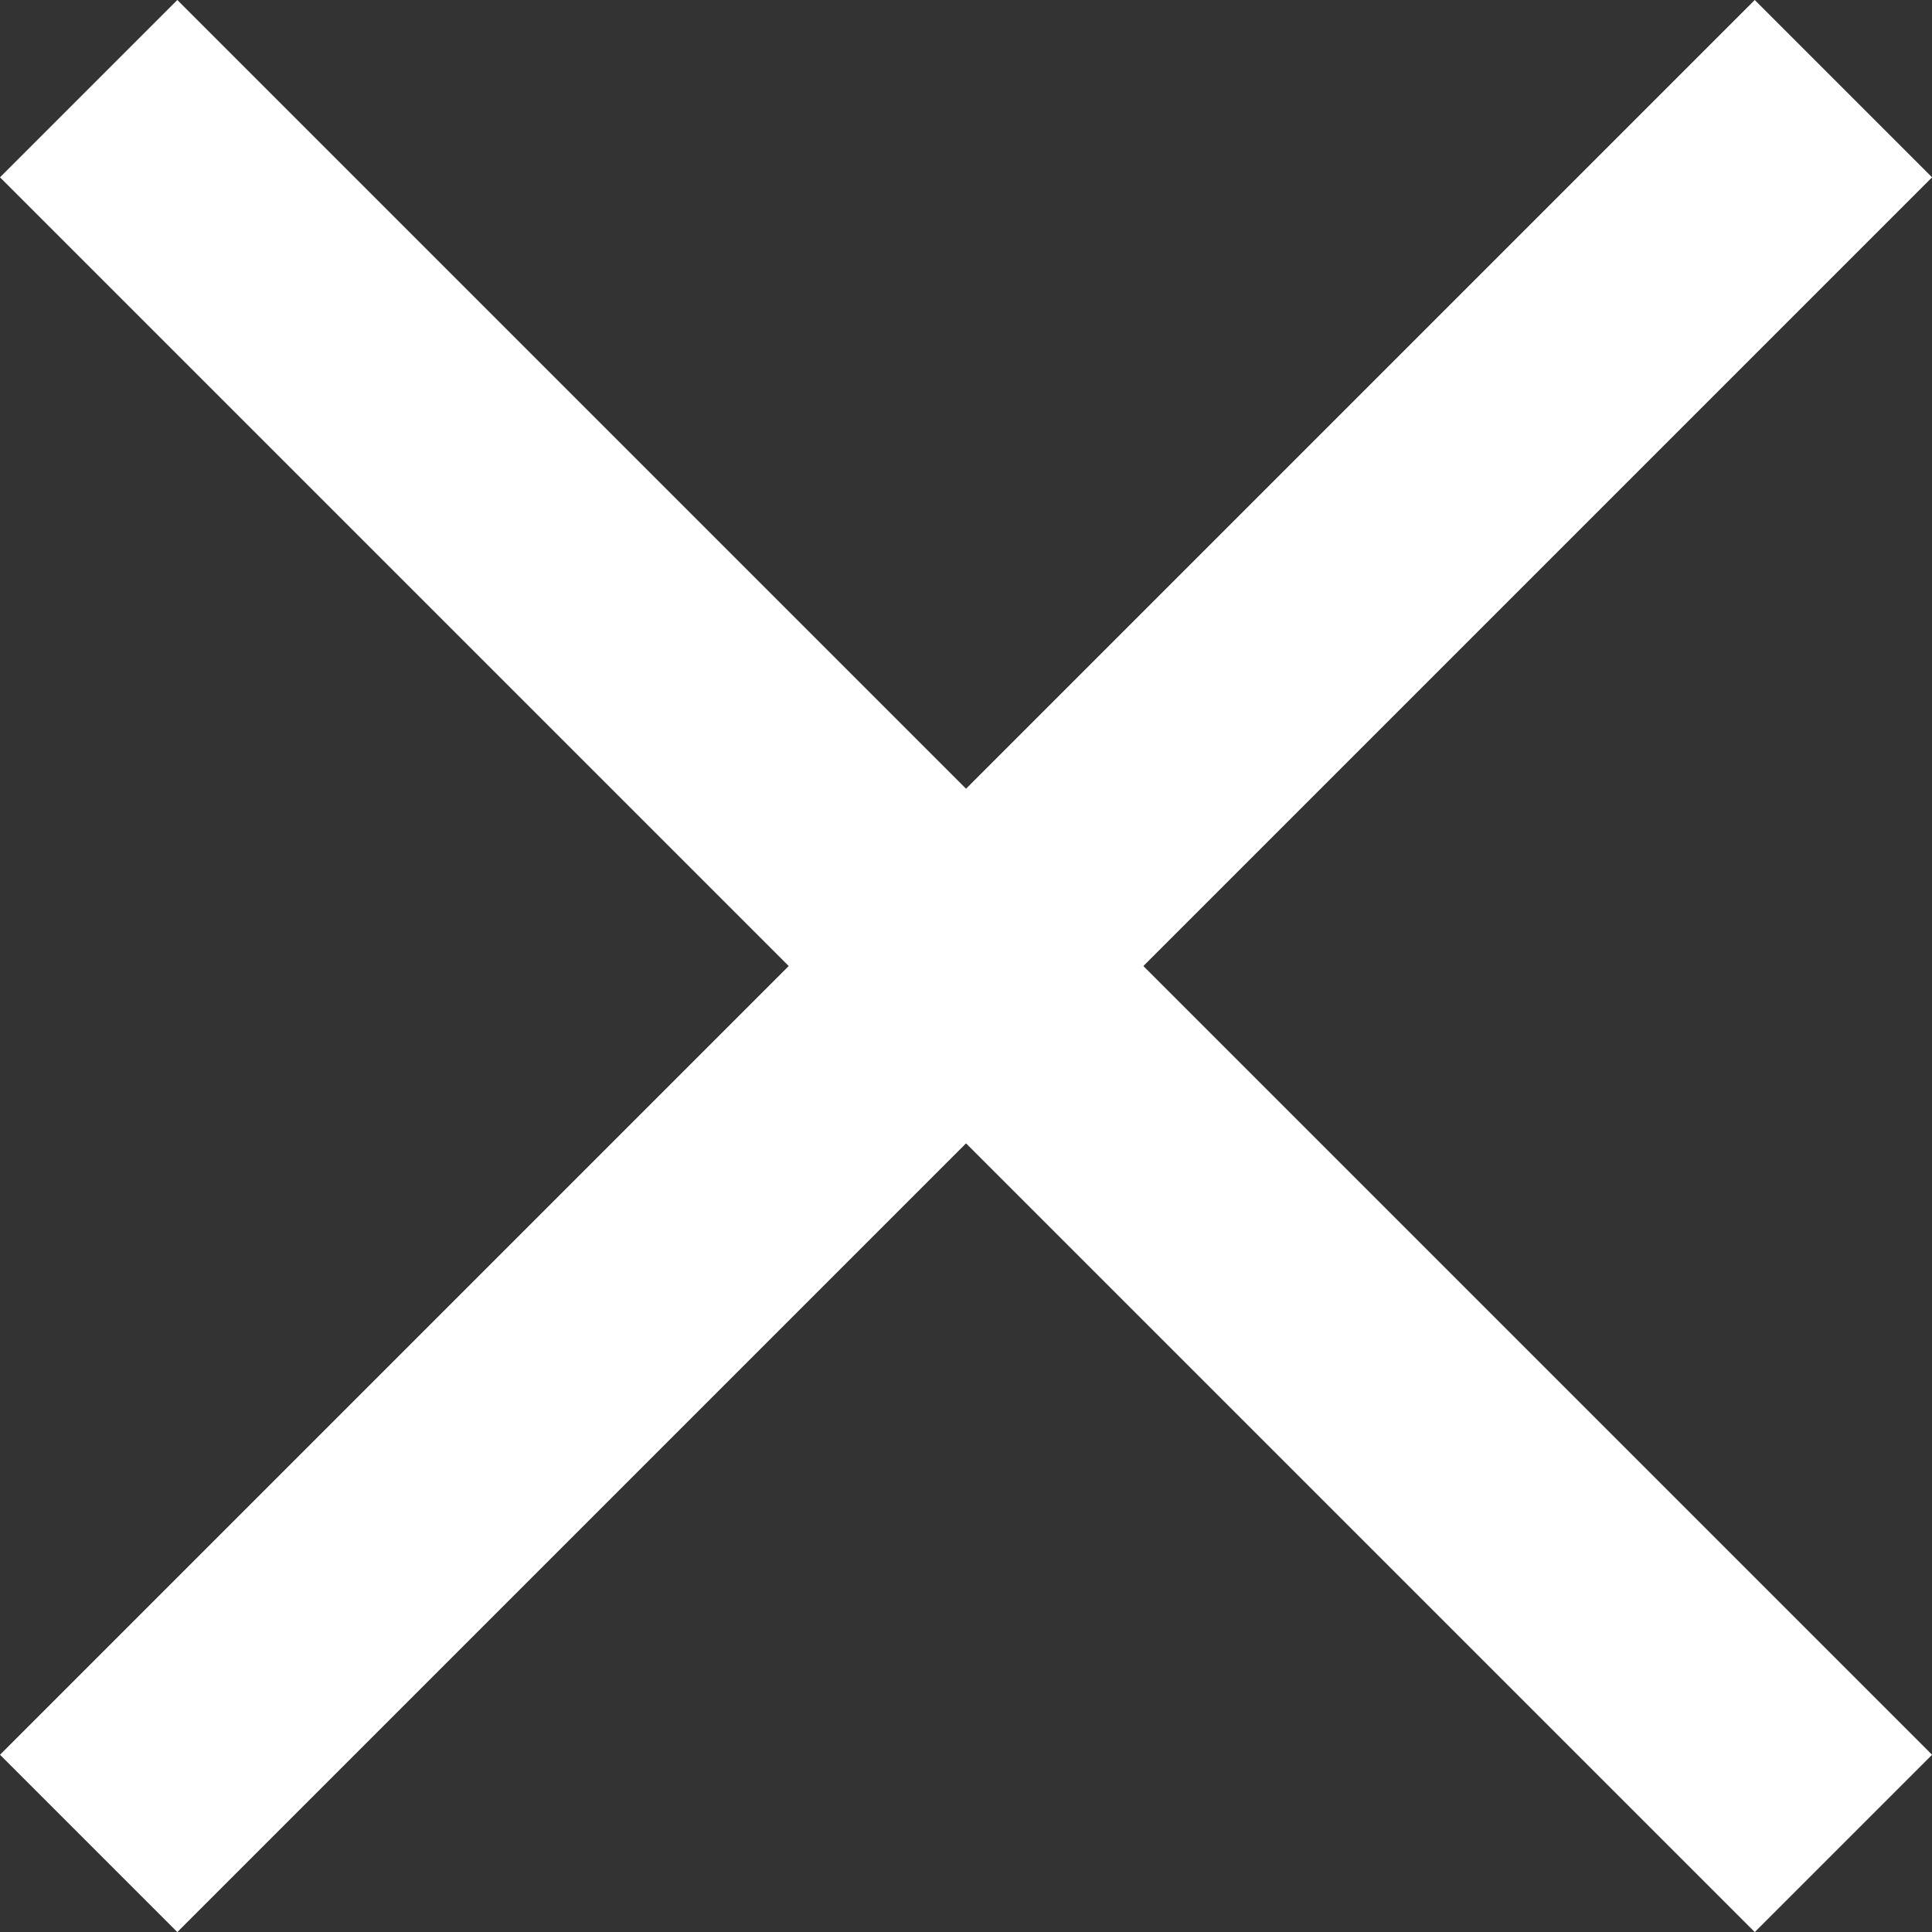
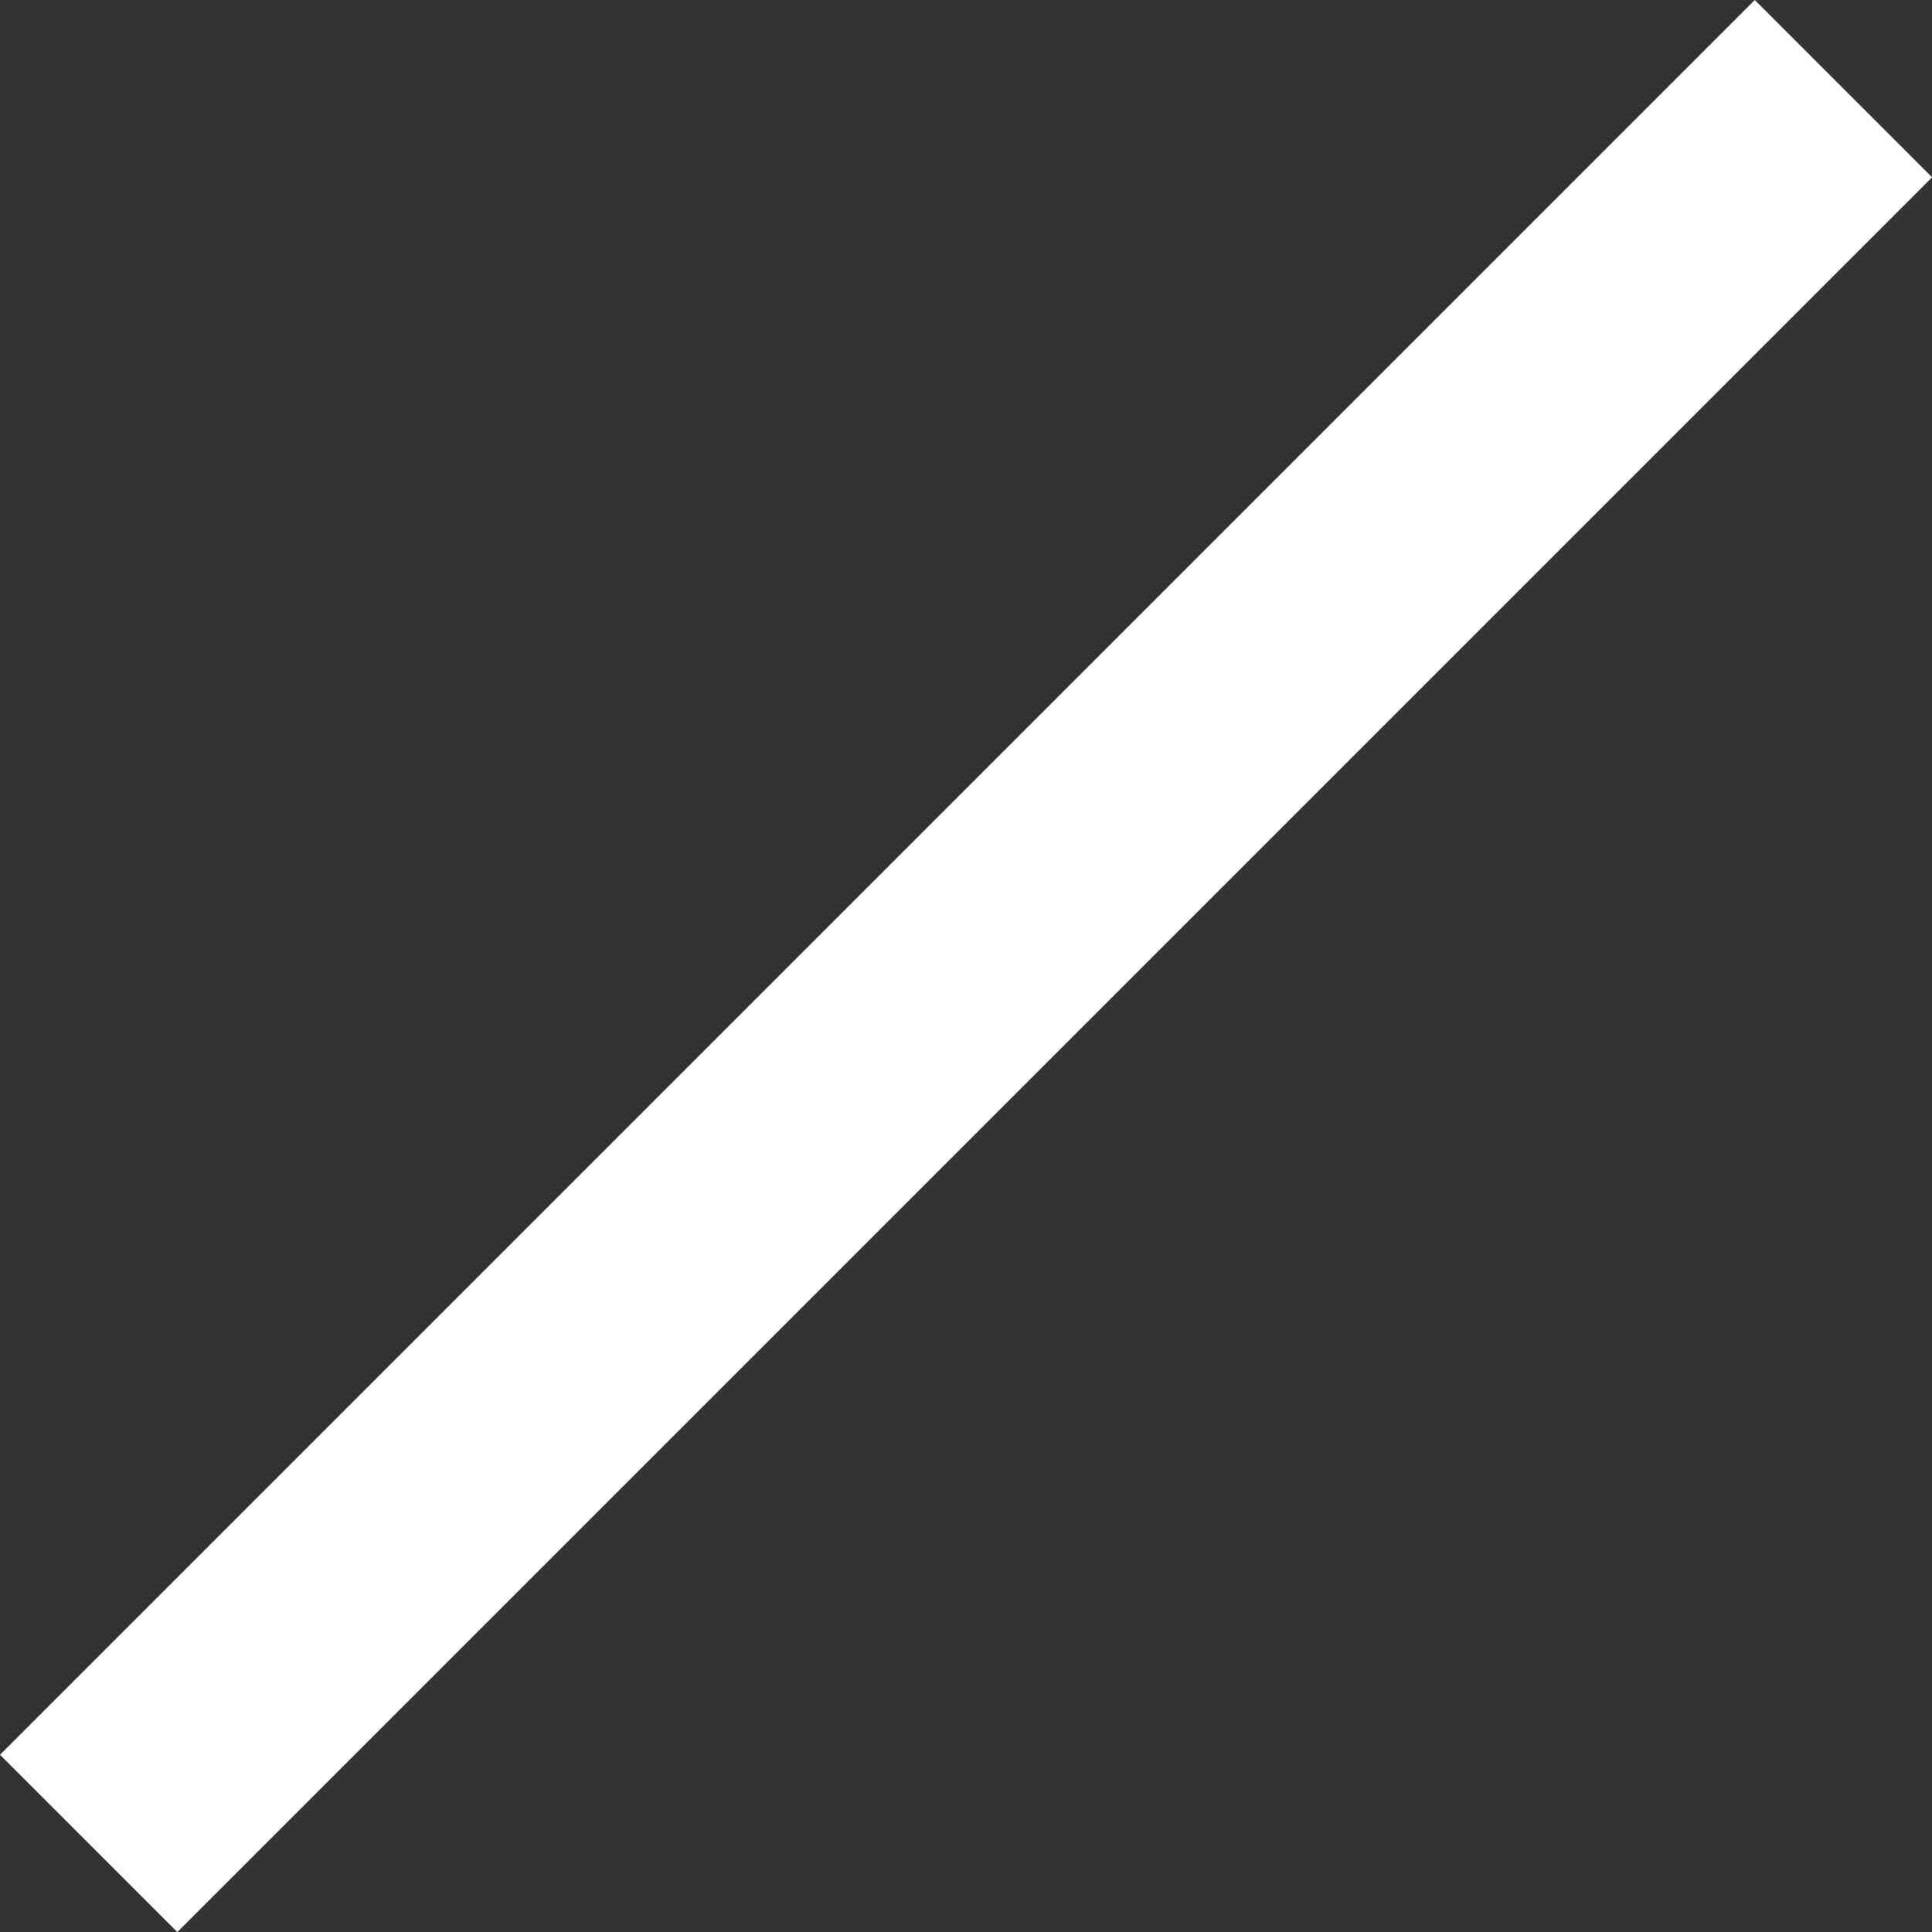
<svg xmlns="http://www.w3.org/2000/svg" width="23.121" height="23.121" viewBox="0 0 23.121 23.121">
  <rect x="0" y="0" width="23.121" height="23.121" fill="#333333" stroke="none" />
  <g transform="translate(-7804.439 -18438.439)">
-     <path d="M19.939,22.061l-21-21L1.061-1.061l21,21Z" transform="translate(7805.5 18439.5)" fill="#fff" />
    <path d="M19.939,22.061l-21-21L1.061-1.061l21,21Z" transform="translate(7826.5 18439.5) rotate(90)" fill="#fff" />
  </g>
</svg>